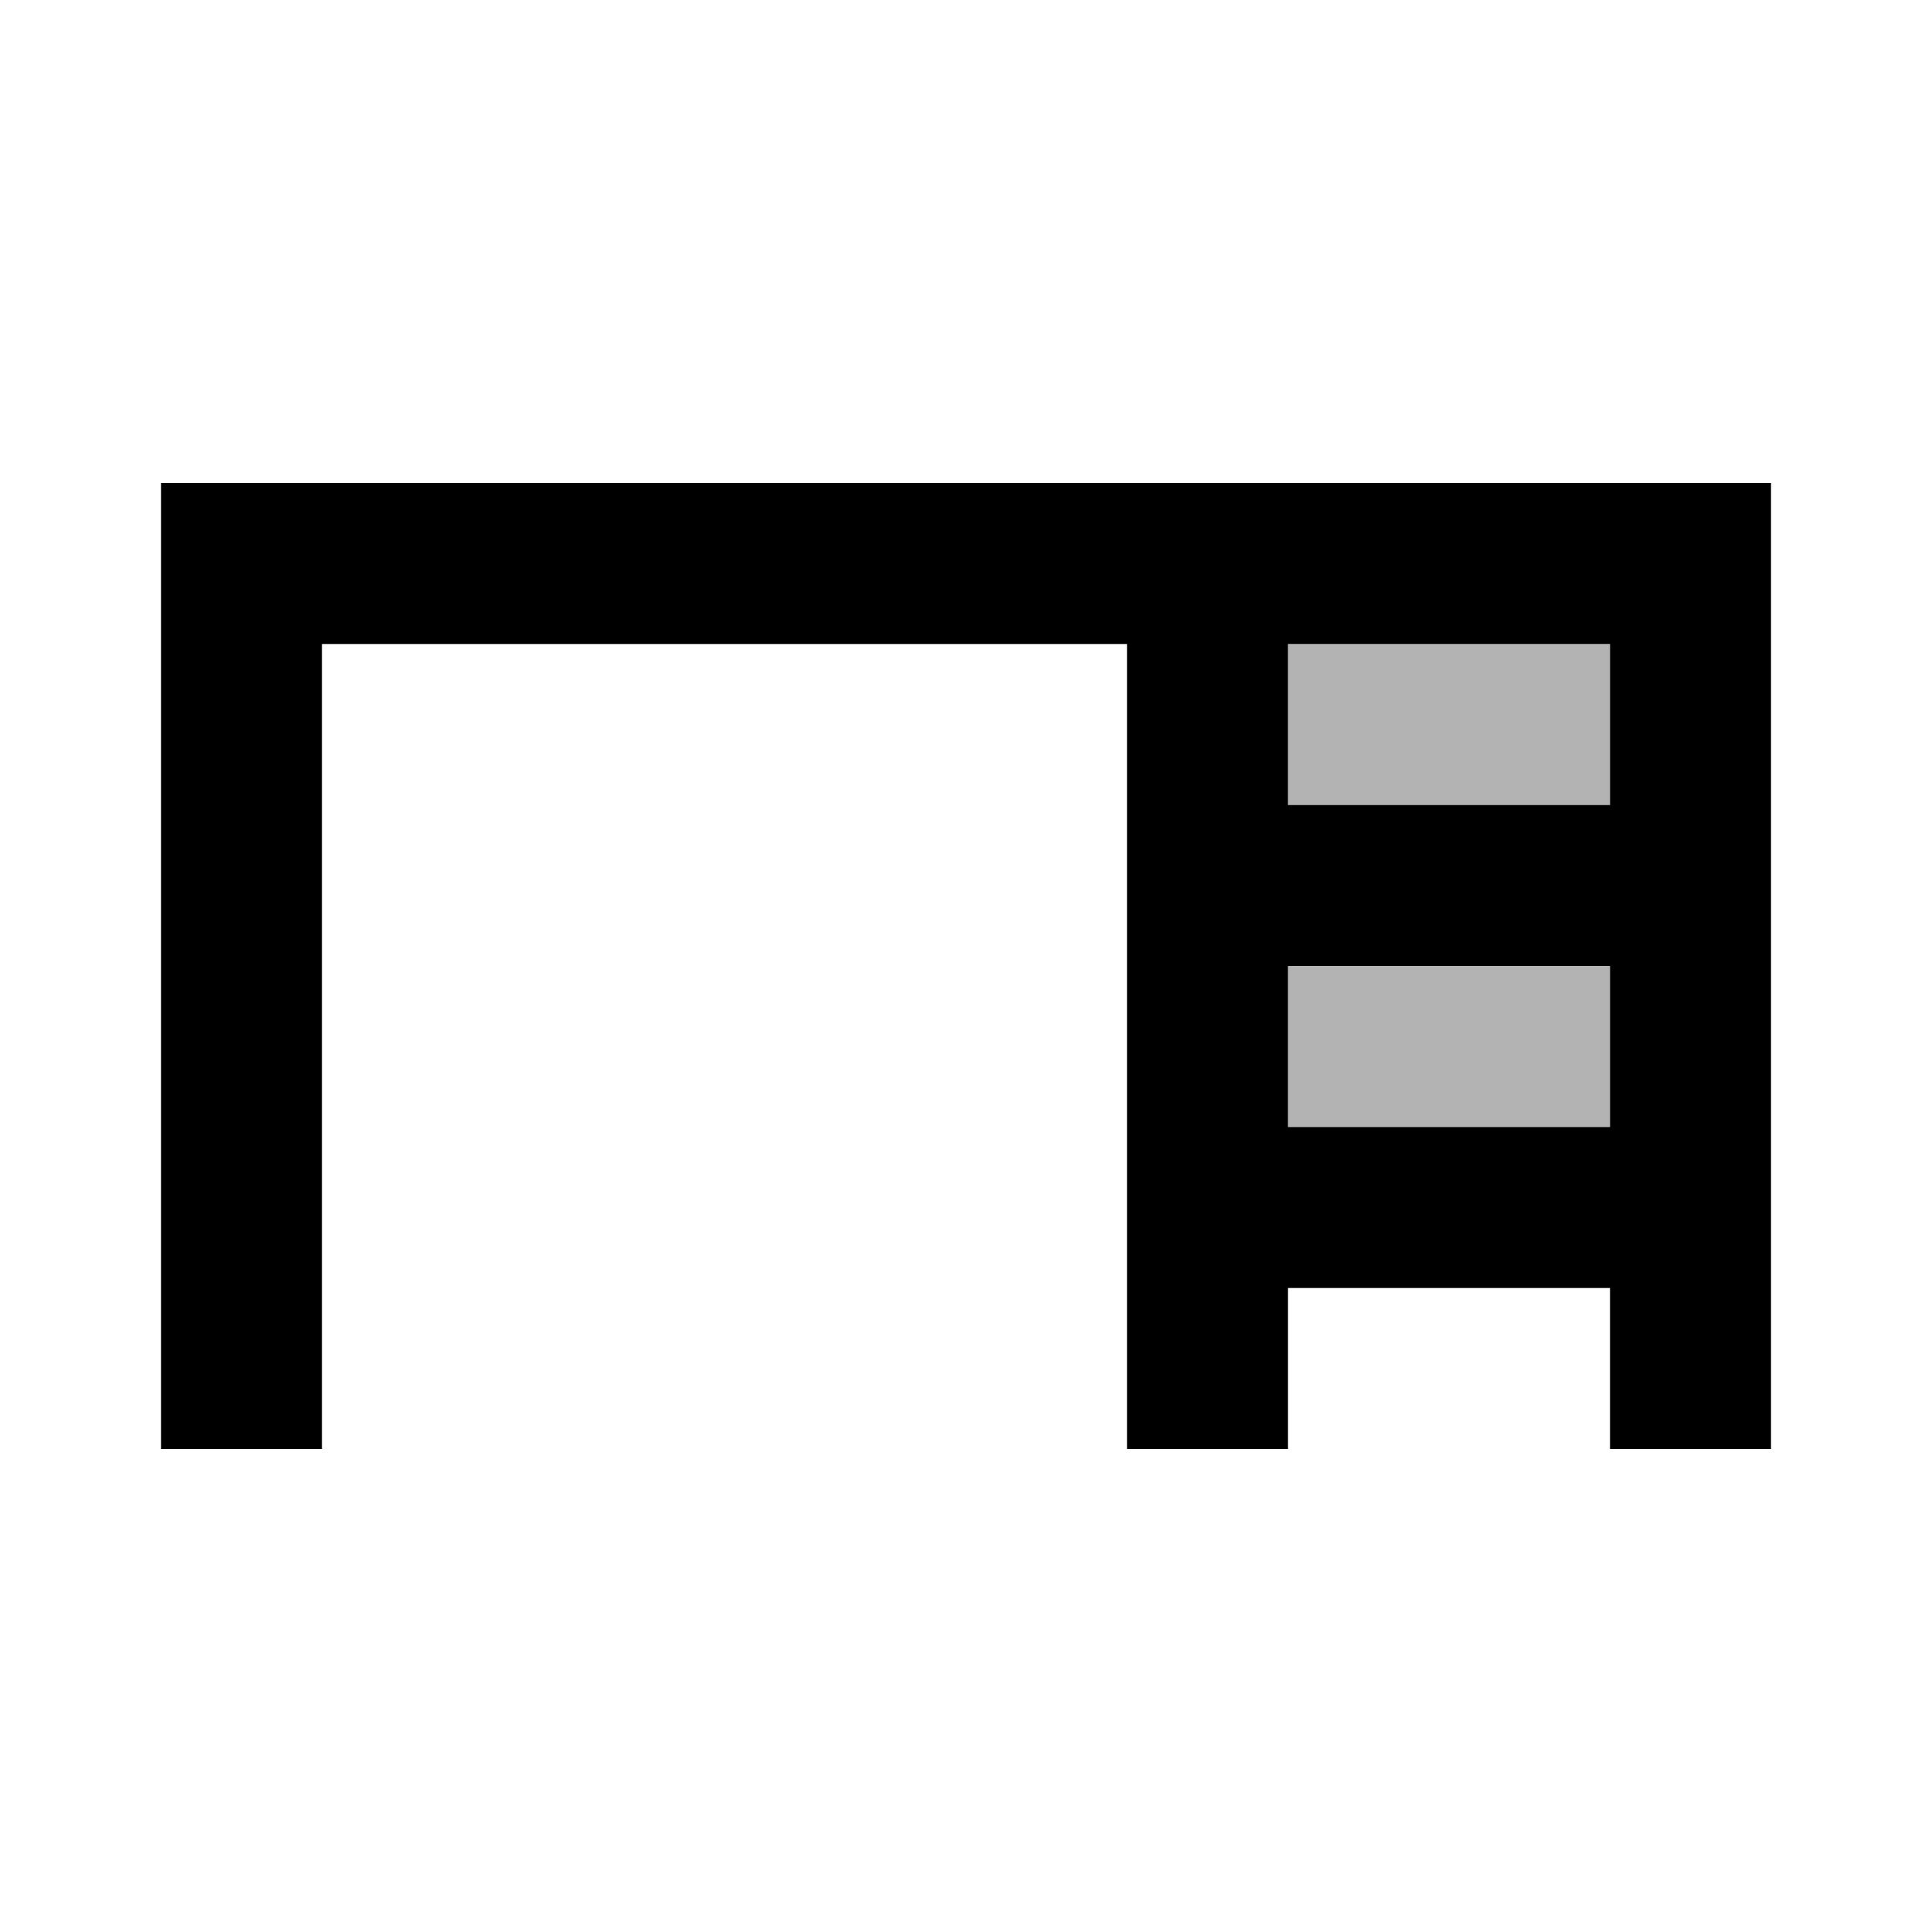
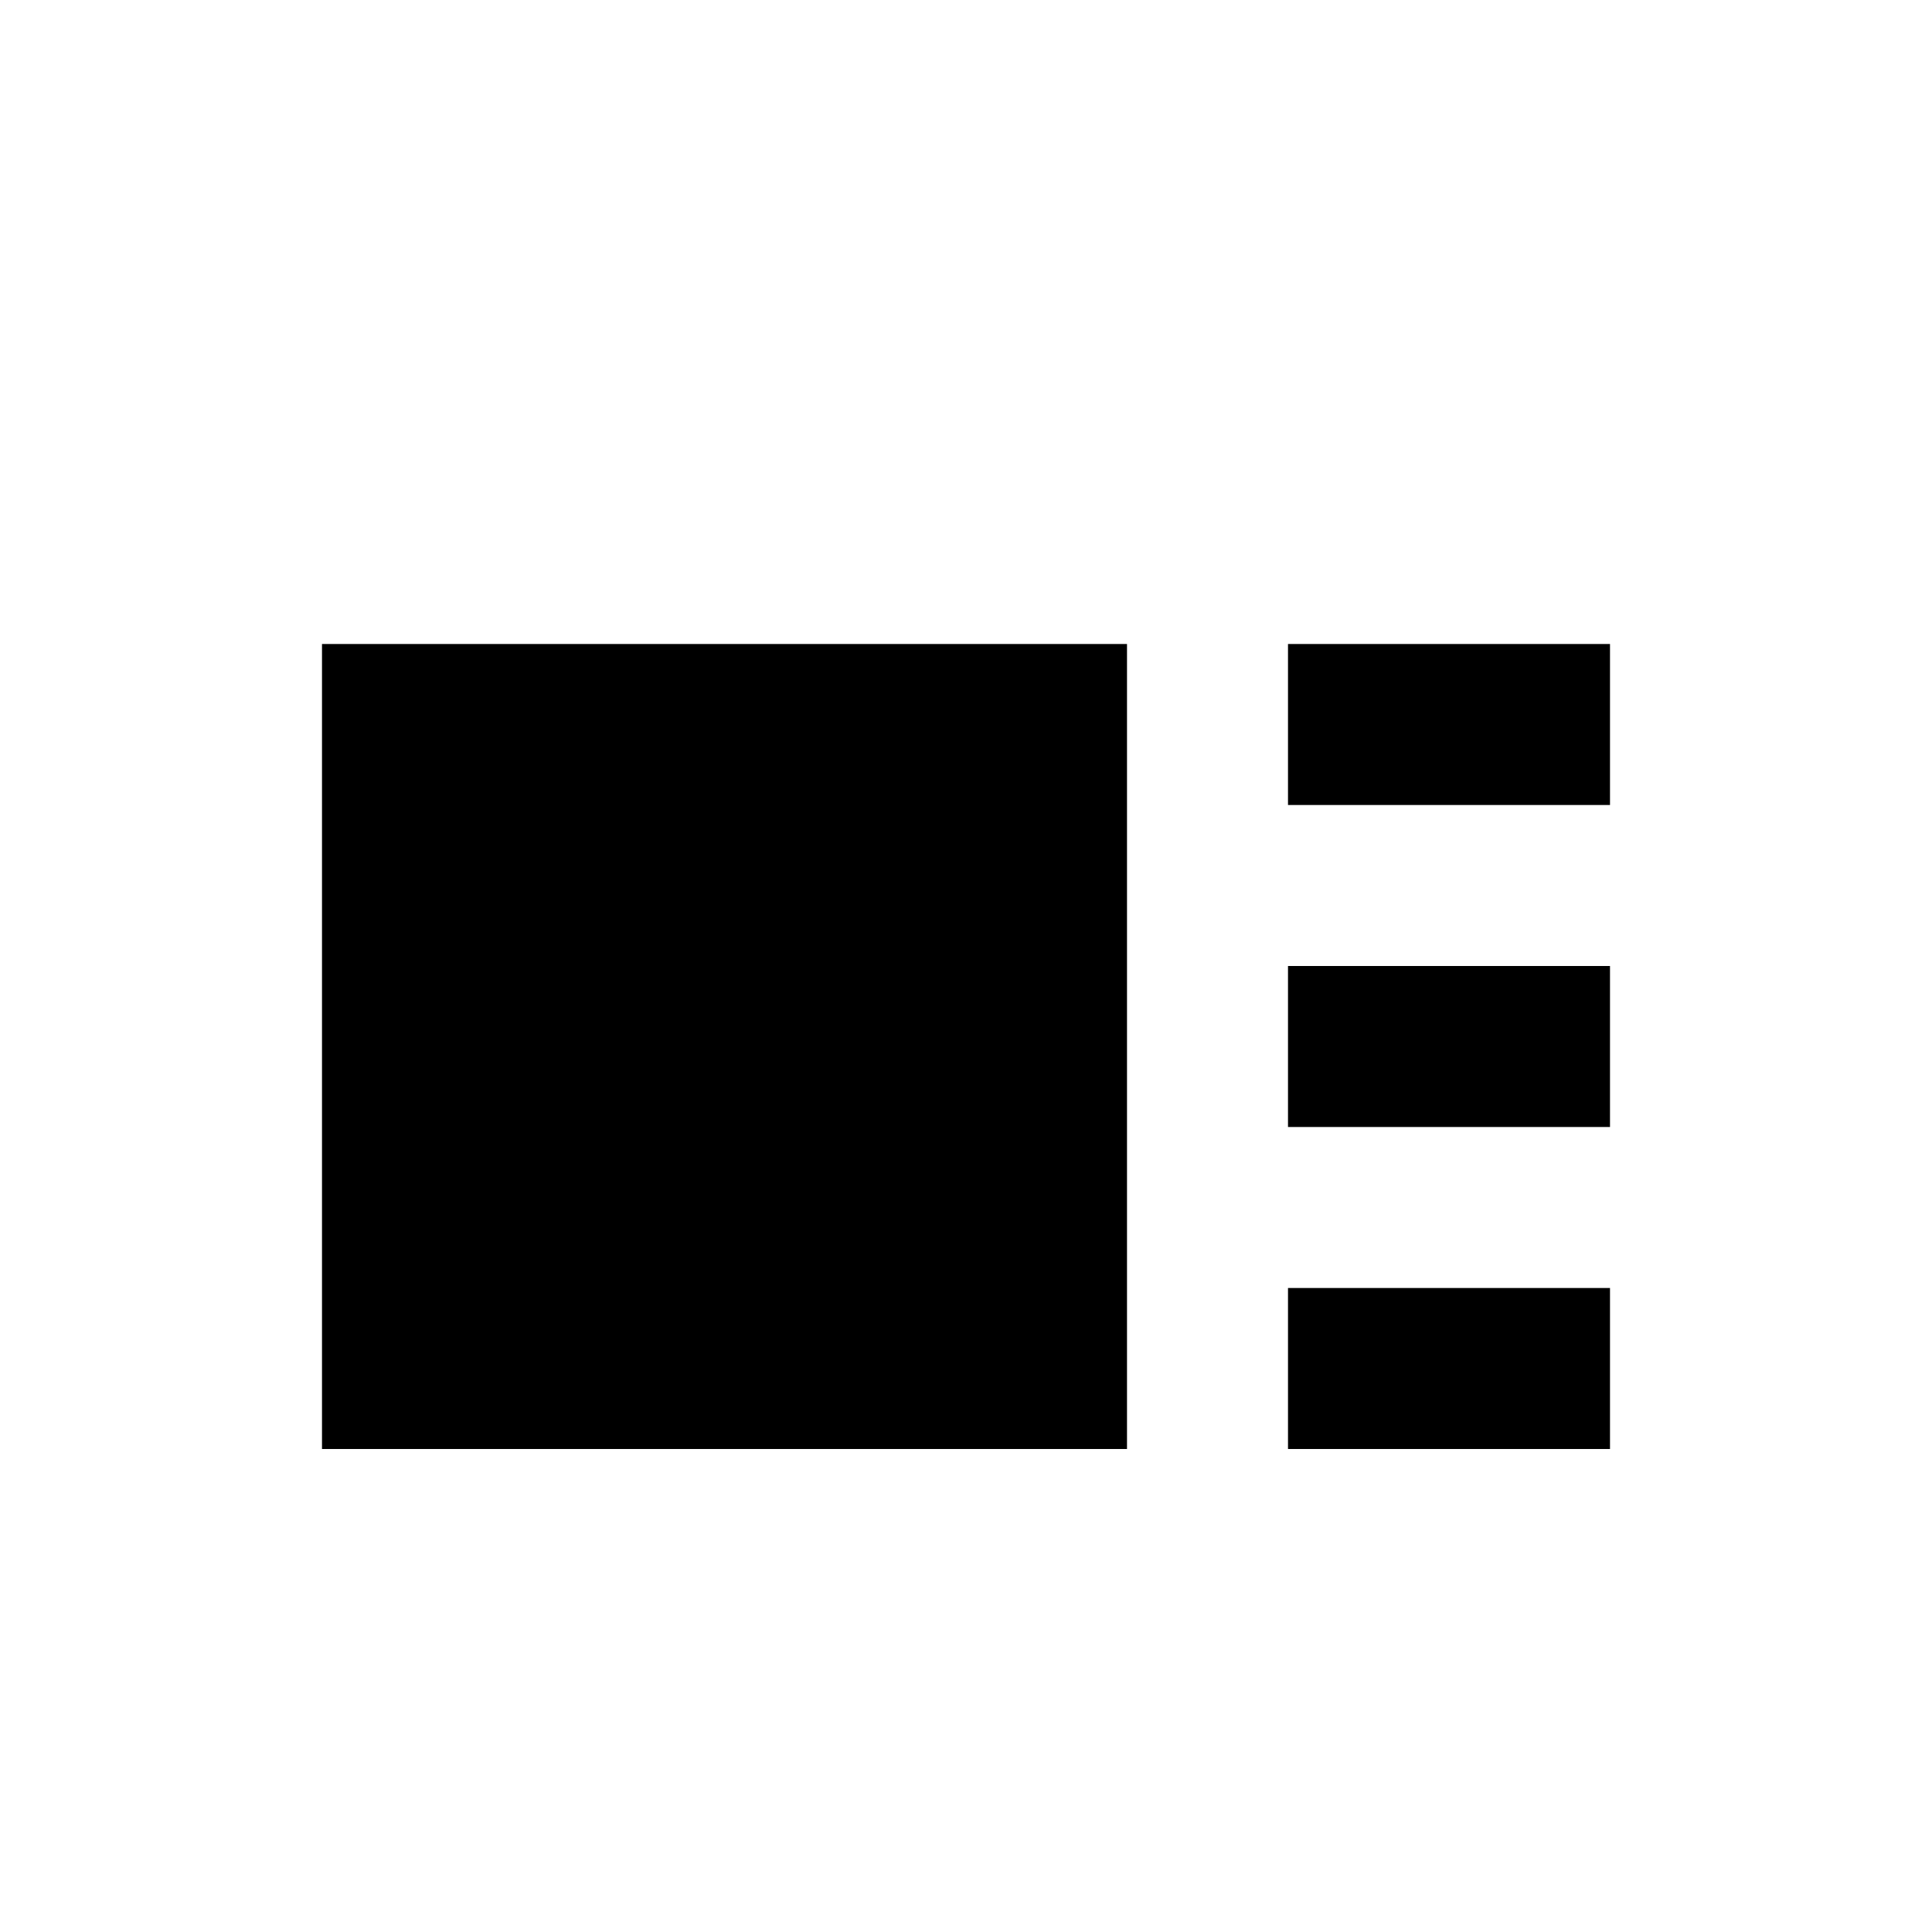
<svg xmlns="http://www.w3.org/2000/svg" width="24" height="24" viewBox="0 0 24 24">
-   <path opacity=".3" d="M16 8h4v2h-4zm0 4h4v2h-4z" />
-   <path d="M2 6v12h2V8h10v10h2v-2h4v2h2V6H2zm18 8h-4v-2h4v2zm0-4h-4V8h4v2z" />
+   <path d="M2 6v12h2V8h10v10h2v-2h4v2h2H2zm18 8h-4v-2h4v2zm0-4h-4V8h4v2z" />
</svg>